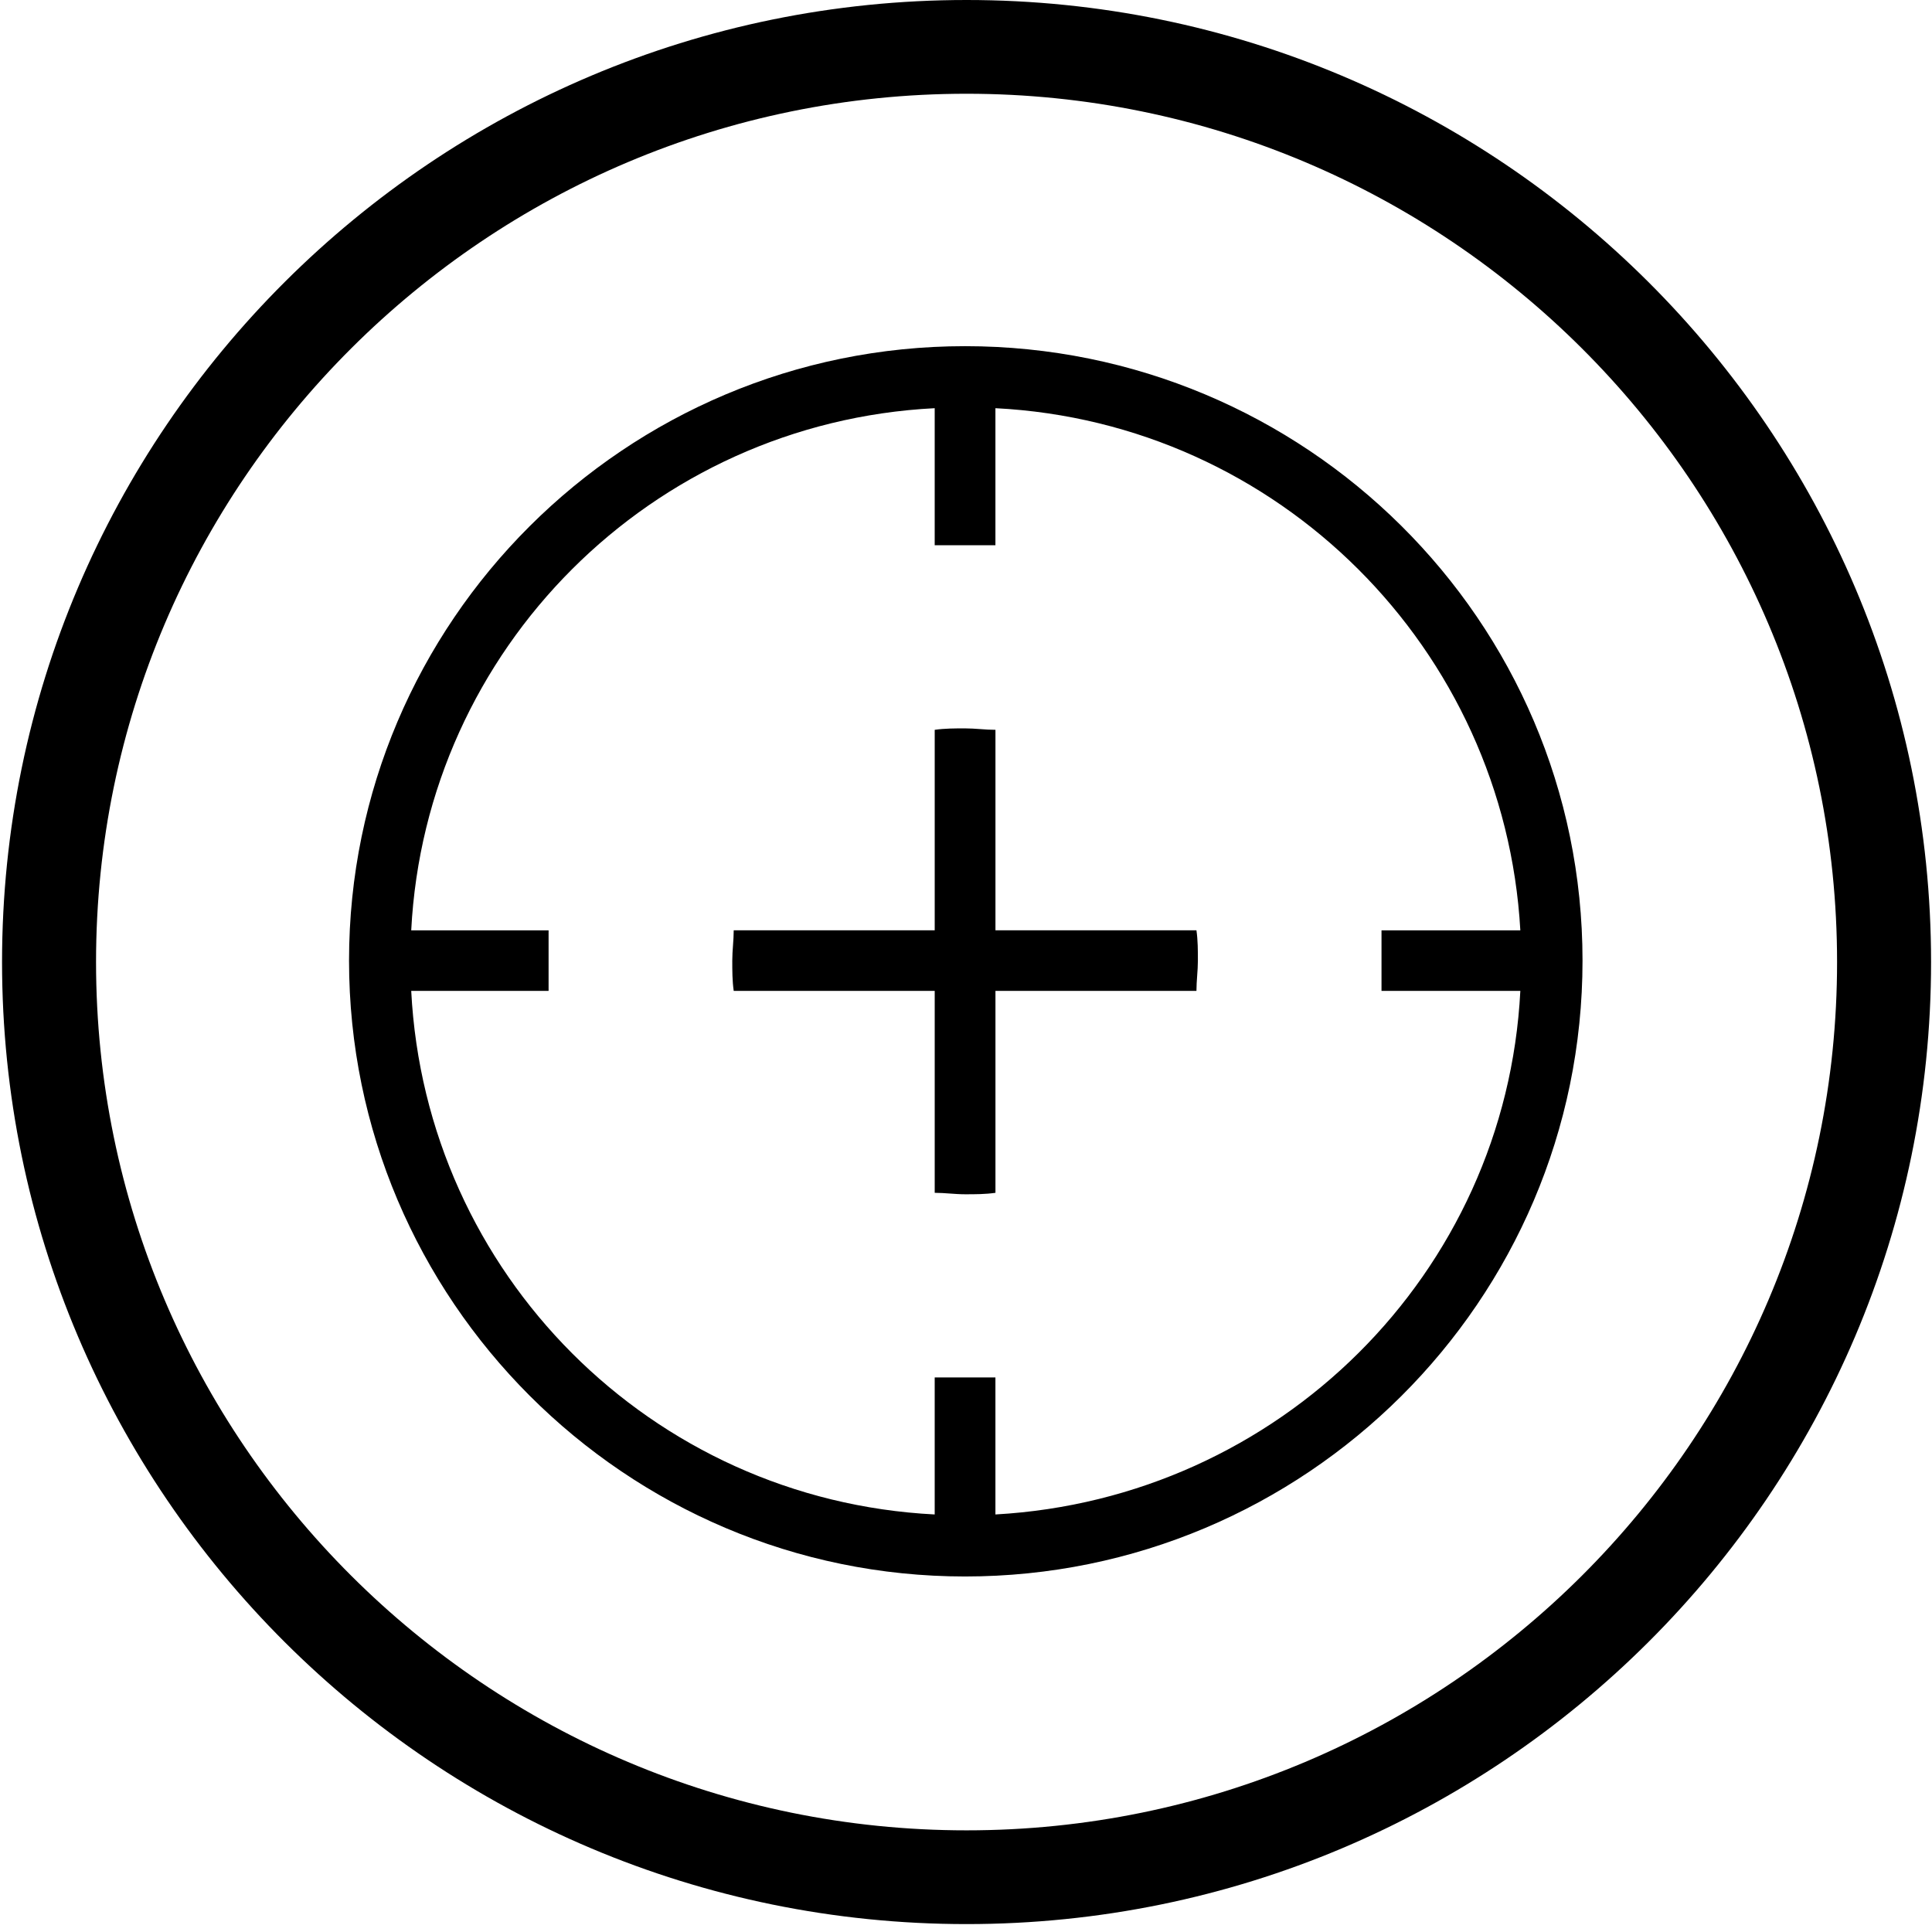
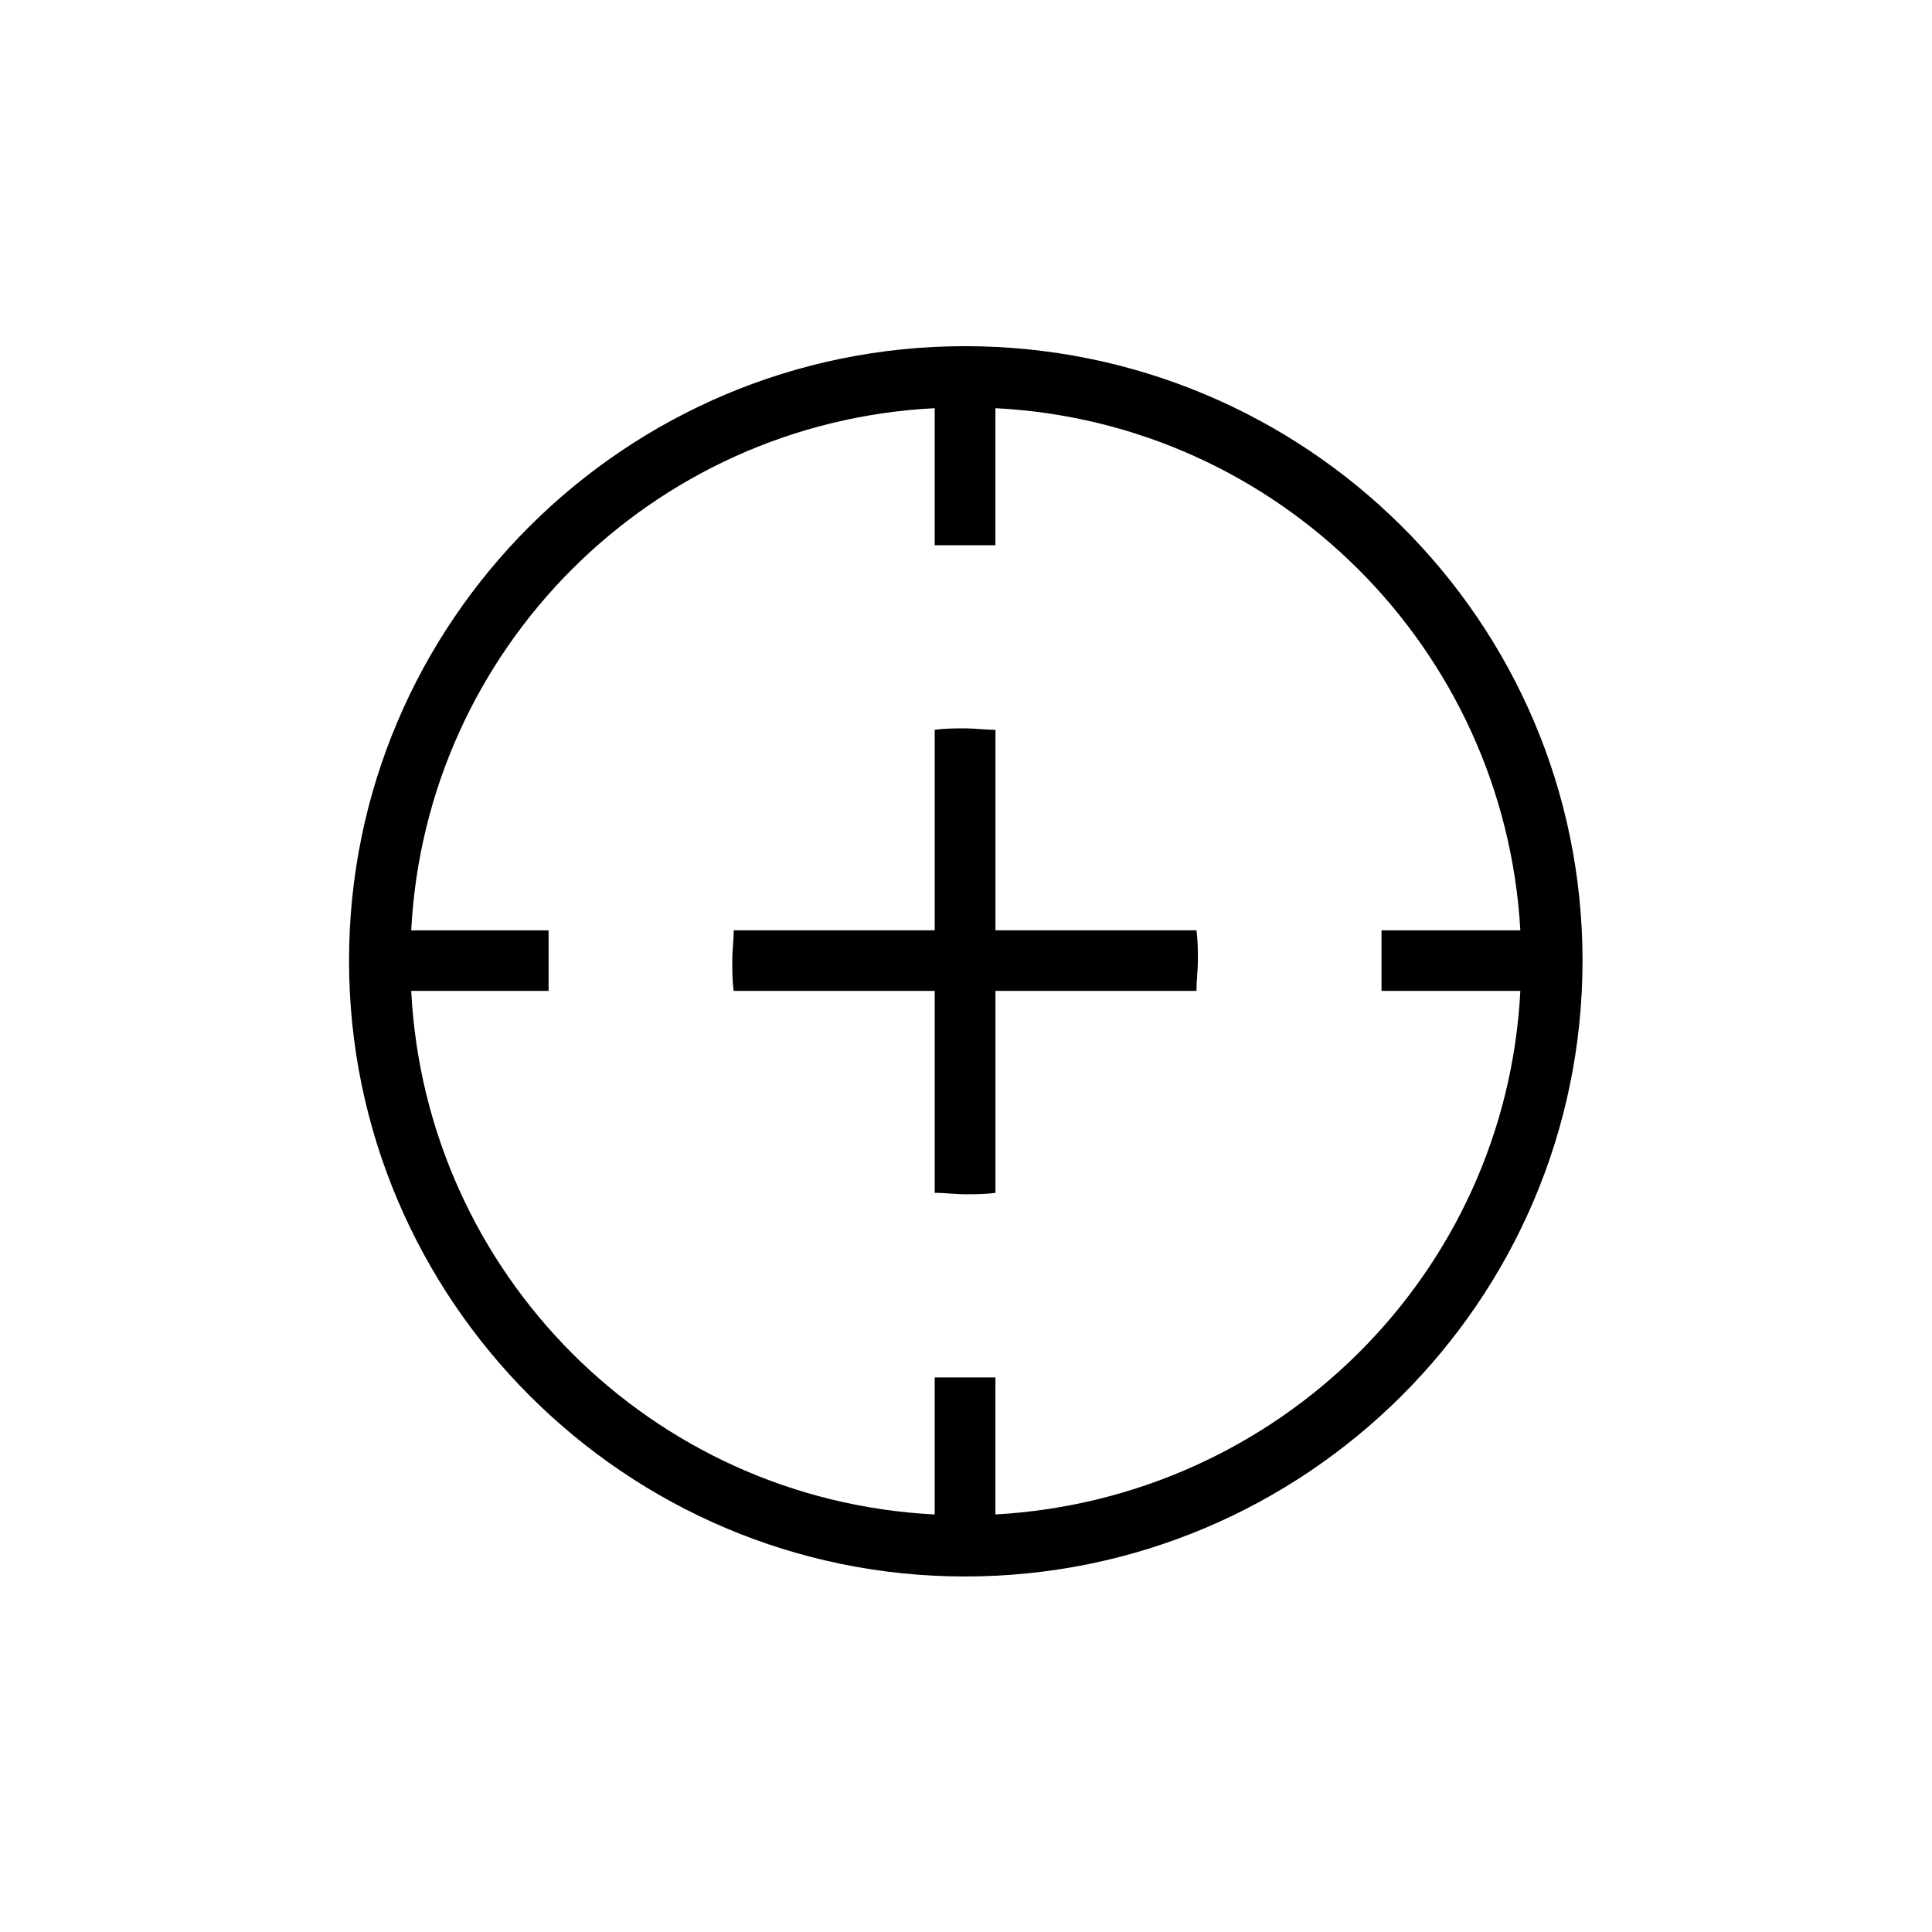
<svg xmlns="http://www.w3.org/2000/svg" fill="none" viewBox="0 0 118 118" height="118" width="118">
-   <path fill="black" d="M59.034 117.517C26.532 117.517 0.125 91.177 0.125 58.758C0.125 26.34 26.532 0 59.034 0C91.535 0 117.943 26.34 117.943 58.758C117.943 91.177 91.535 117.517 59.034 117.517ZM59.034 5.726C29.712 5.726 5.866 29.511 5.866 58.758C5.866 88.005 29.712 111.791 59.034 111.791C88.356 111.791 112.202 88.005 112.202 58.758C112.202 29.511 88.356 5.726 59.034 5.726Z" />
  <path fill="black" d="M58.942 21.143C38.187 21.143 21.318 37.968 21.318 58.67C21.318 79.372 38.187 96.286 58.942 96.286C79.697 96.286 96.655 79.46 96.655 58.67C96.655 37.88 79.697 21.143 58.942 21.143ZM60.797 92.498V84.129C60.179 84.129 59.561 84.129 58.942 84.129C58.324 84.129 57.706 84.129 57.088 84.129V92.498C39.777 91.618 25.999 77.787 25.116 60.52H33.506C33.506 59.904 33.506 59.287 33.506 58.67C33.506 58.054 33.506 57.437 33.506 56.821H25.116C25.999 39.642 39.777 25.811 57.088 24.931V33.3C57.706 33.3 58.324 33.3 58.942 33.3C59.561 33.3 60.179 33.3 60.797 33.3V24.931C78.108 25.811 91.885 39.642 92.857 56.821H84.378C84.378 57.437 84.378 58.054 84.378 58.67C84.378 59.287 84.378 59.904 84.378 60.52H92.857C91.974 77.787 78.108 91.529 60.797 92.498Z" />
  <path fill="black" d="M60.799 56.82V44.575C60.181 44.575 59.562 44.487 58.944 44.487C58.326 44.487 57.708 44.487 57.089 44.575V56.82H44.813C44.813 57.437 44.725 58.054 44.725 58.67C44.725 59.287 44.725 59.904 44.813 60.52H57.089V72.853C57.708 72.853 58.326 72.942 58.944 72.942C59.562 72.942 60.181 72.942 60.799 72.853V60.52H73.075C73.075 59.904 73.163 59.287 73.163 58.67C73.163 58.054 73.163 57.437 73.075 56.82H60.799Z" />
</svg>